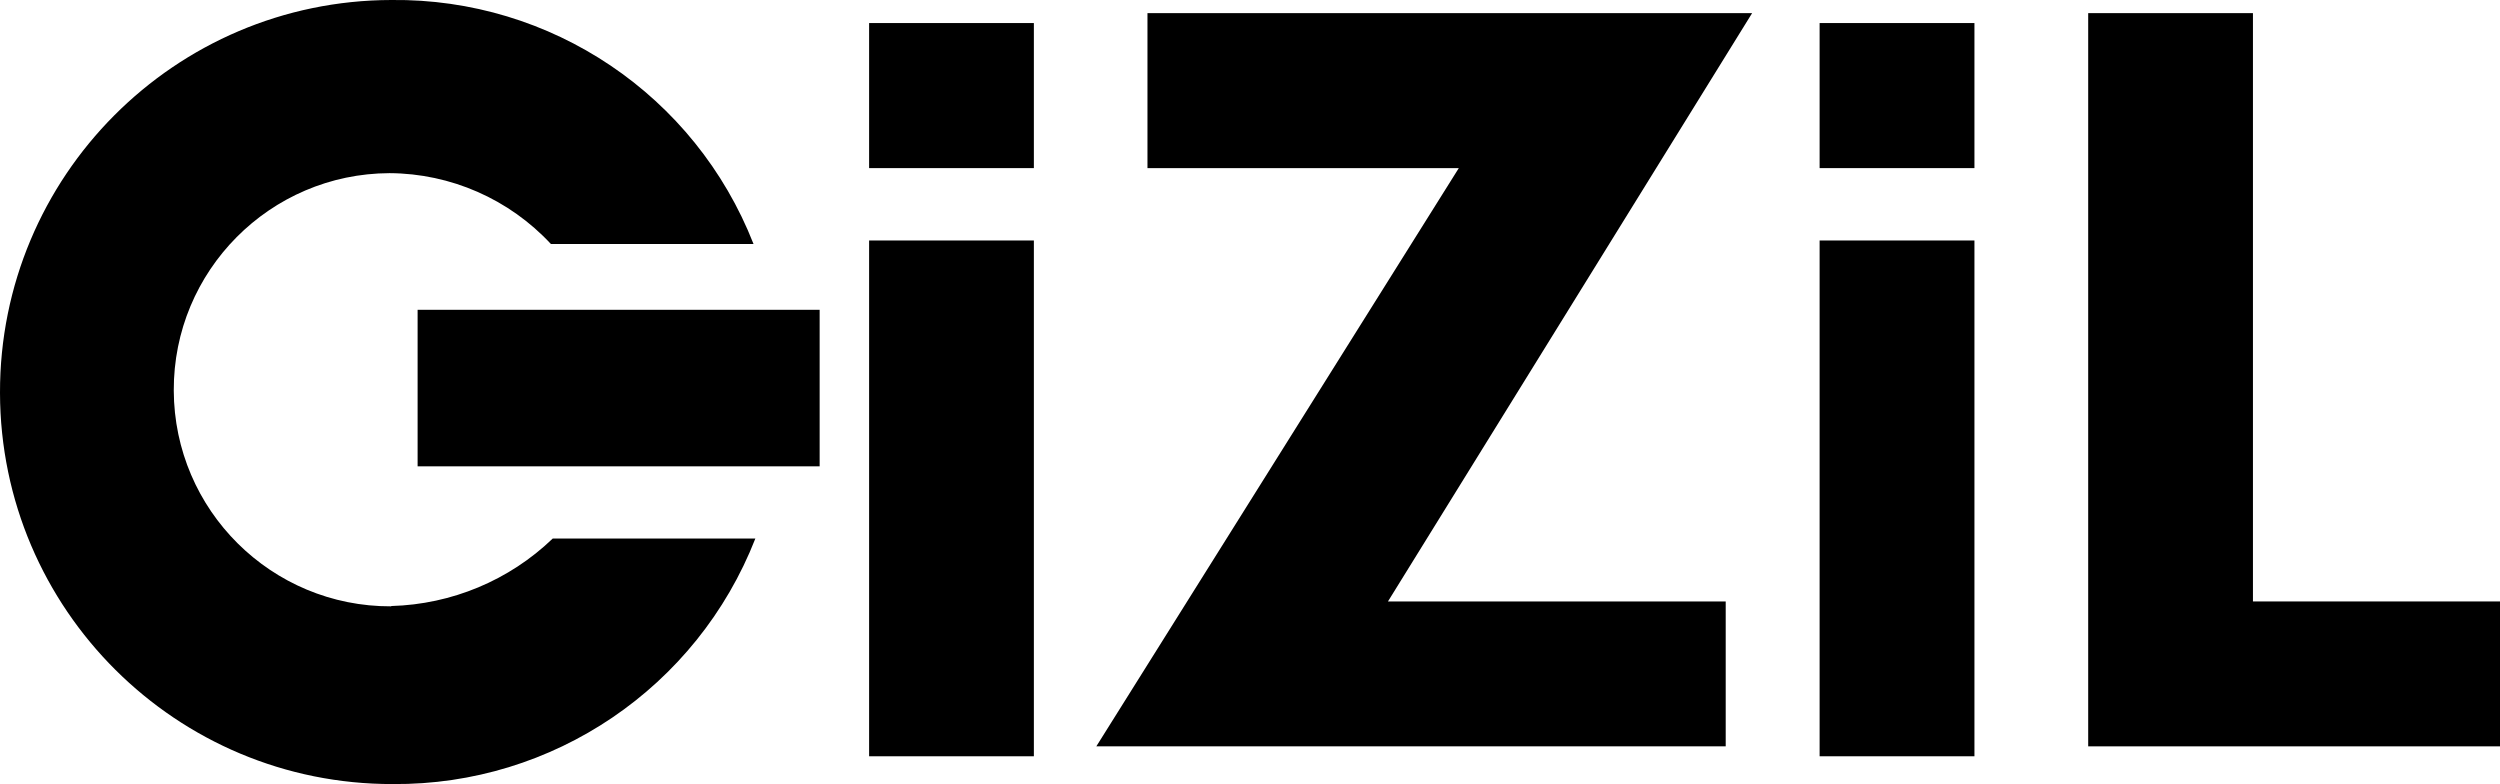
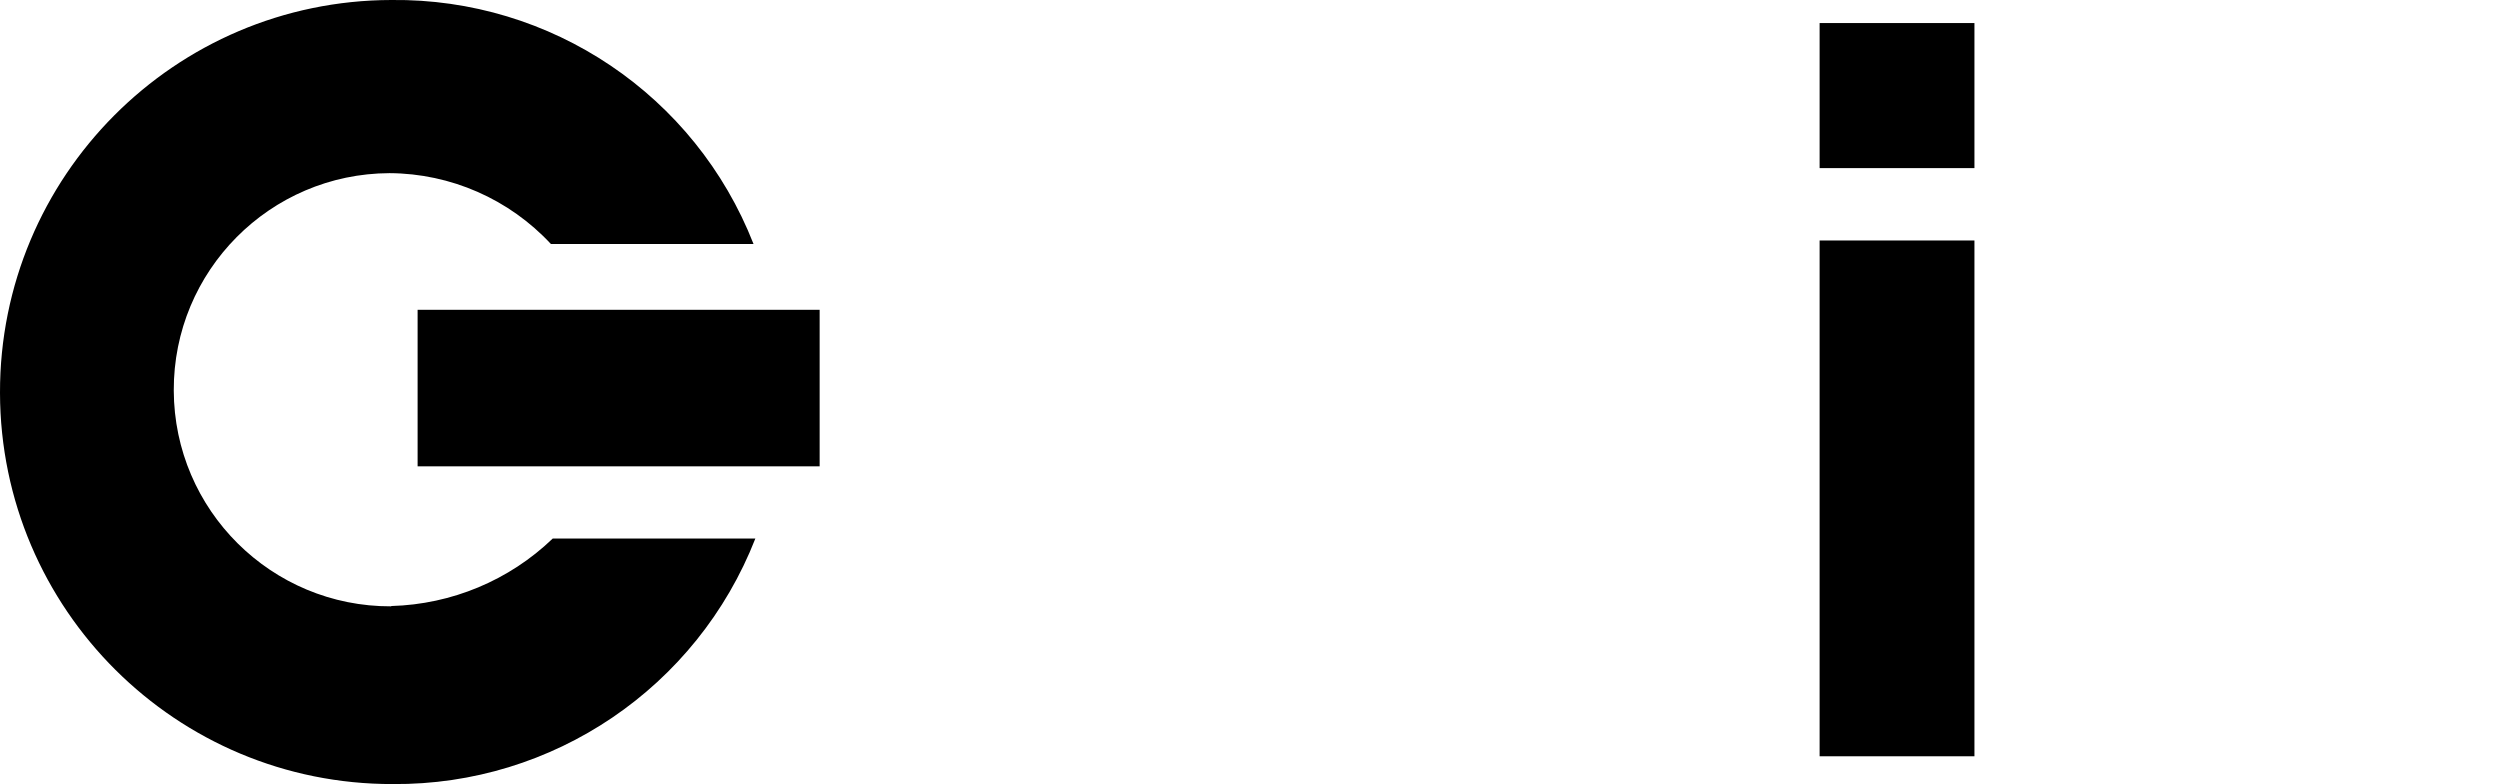
<svg xmlns="http://www.w3.org/2000/svg" viewBox="0 0 163.73 51.36">
  <path d="M27.35,20.29h26.33v10.25H27.35v-10.25Zm-1.73,19.42c-7.84,.03-14.21-6.3-14.24-14.13-.03-7.84,6.3-14.21,14.13-14.24,4.01,.02,7.84,1.7,10.57,4.64h13.27C45.53,6.23,36.09-.12,25.63,0,11.44,.03-.03,11.55,0,25.73c.03,14.18,11.55,25.65,25.73,25.62,10.48,.08,19.92-6.32,23.74-16.08h-13.27c-2.85,2.74-6.62,4.31-10.57,4.42" />
-   <path d="M56.92,1.51h10.79V11.01h-10.79V1.51Zm0,14.24h10.79V49.53h-10.79V15.75Z" />
-   <path d="M75.15,.86V11.01h20.39l-23.74,37.87h41.22v-9.49h-22.12L114.75,.86h-39.6Z" />
  <path d="M119.17,1.51h10.14V11.01h-10.14V1.51Zm0,14.24h10.14V49.53h-10.14V15.75Z" />
-   <path d="M136.76,.86V48.88h26.97v-9.49h-16.18V.86h-10.79Z" />
</svg>